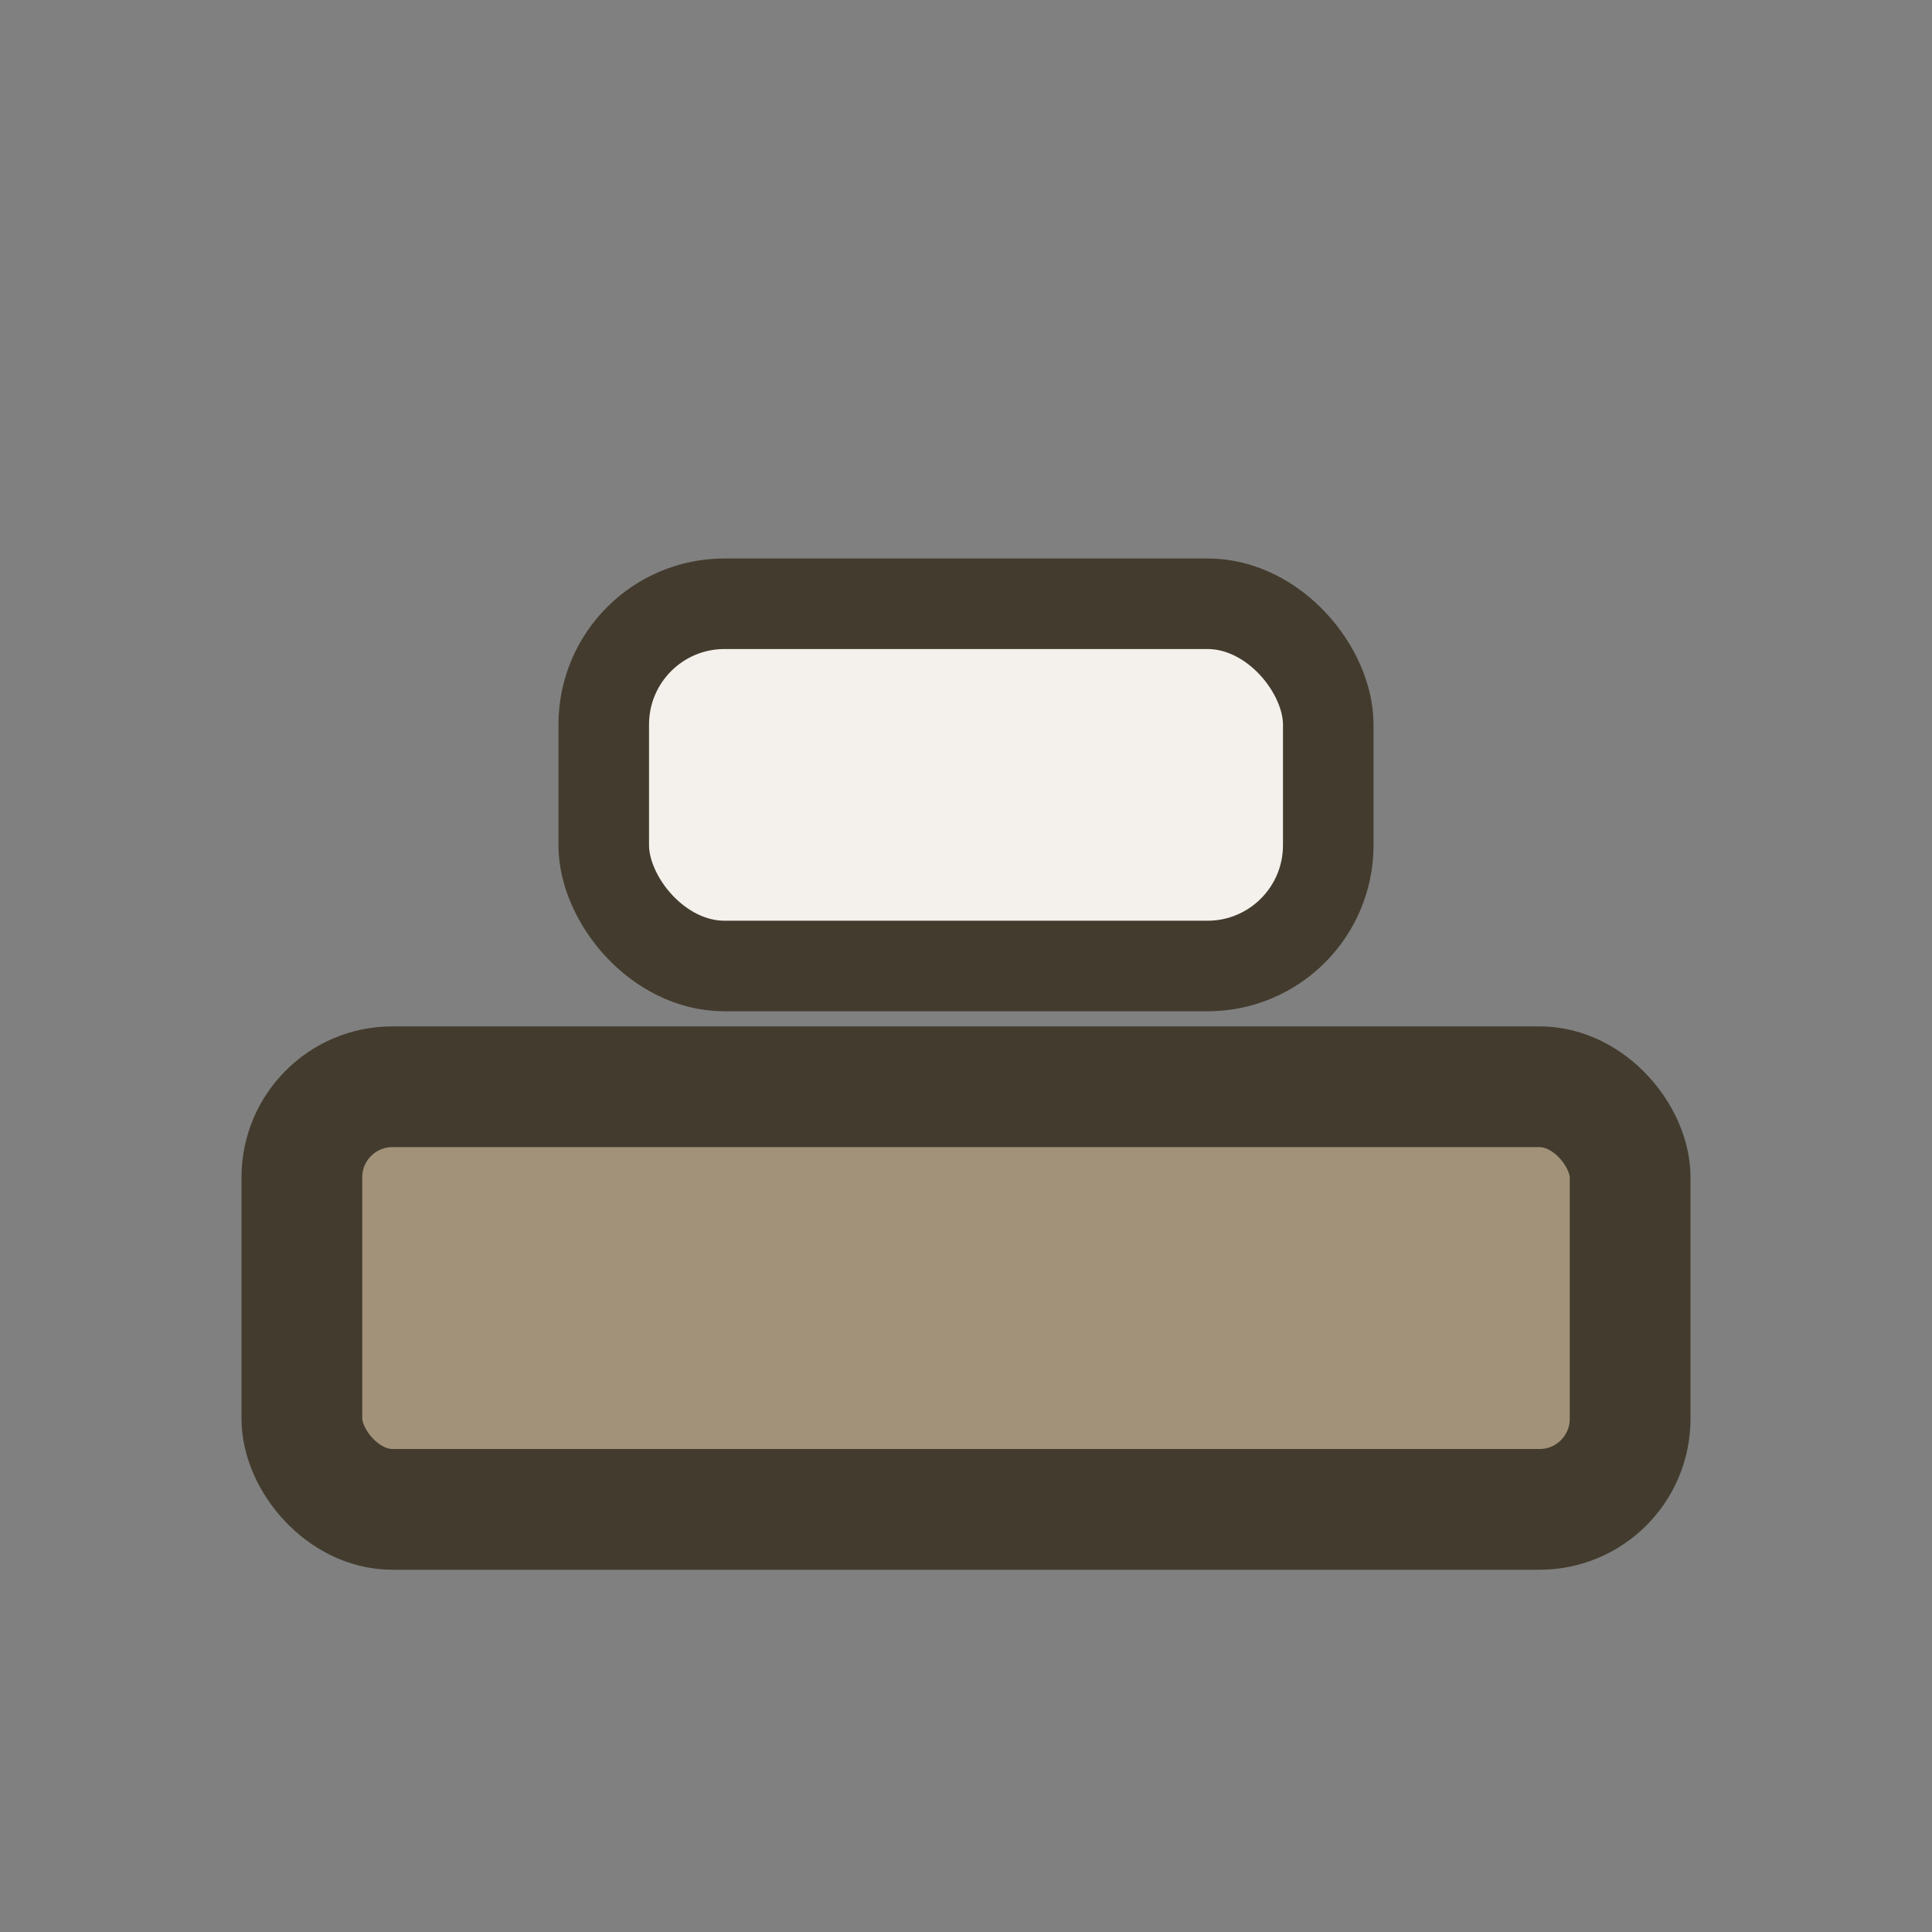
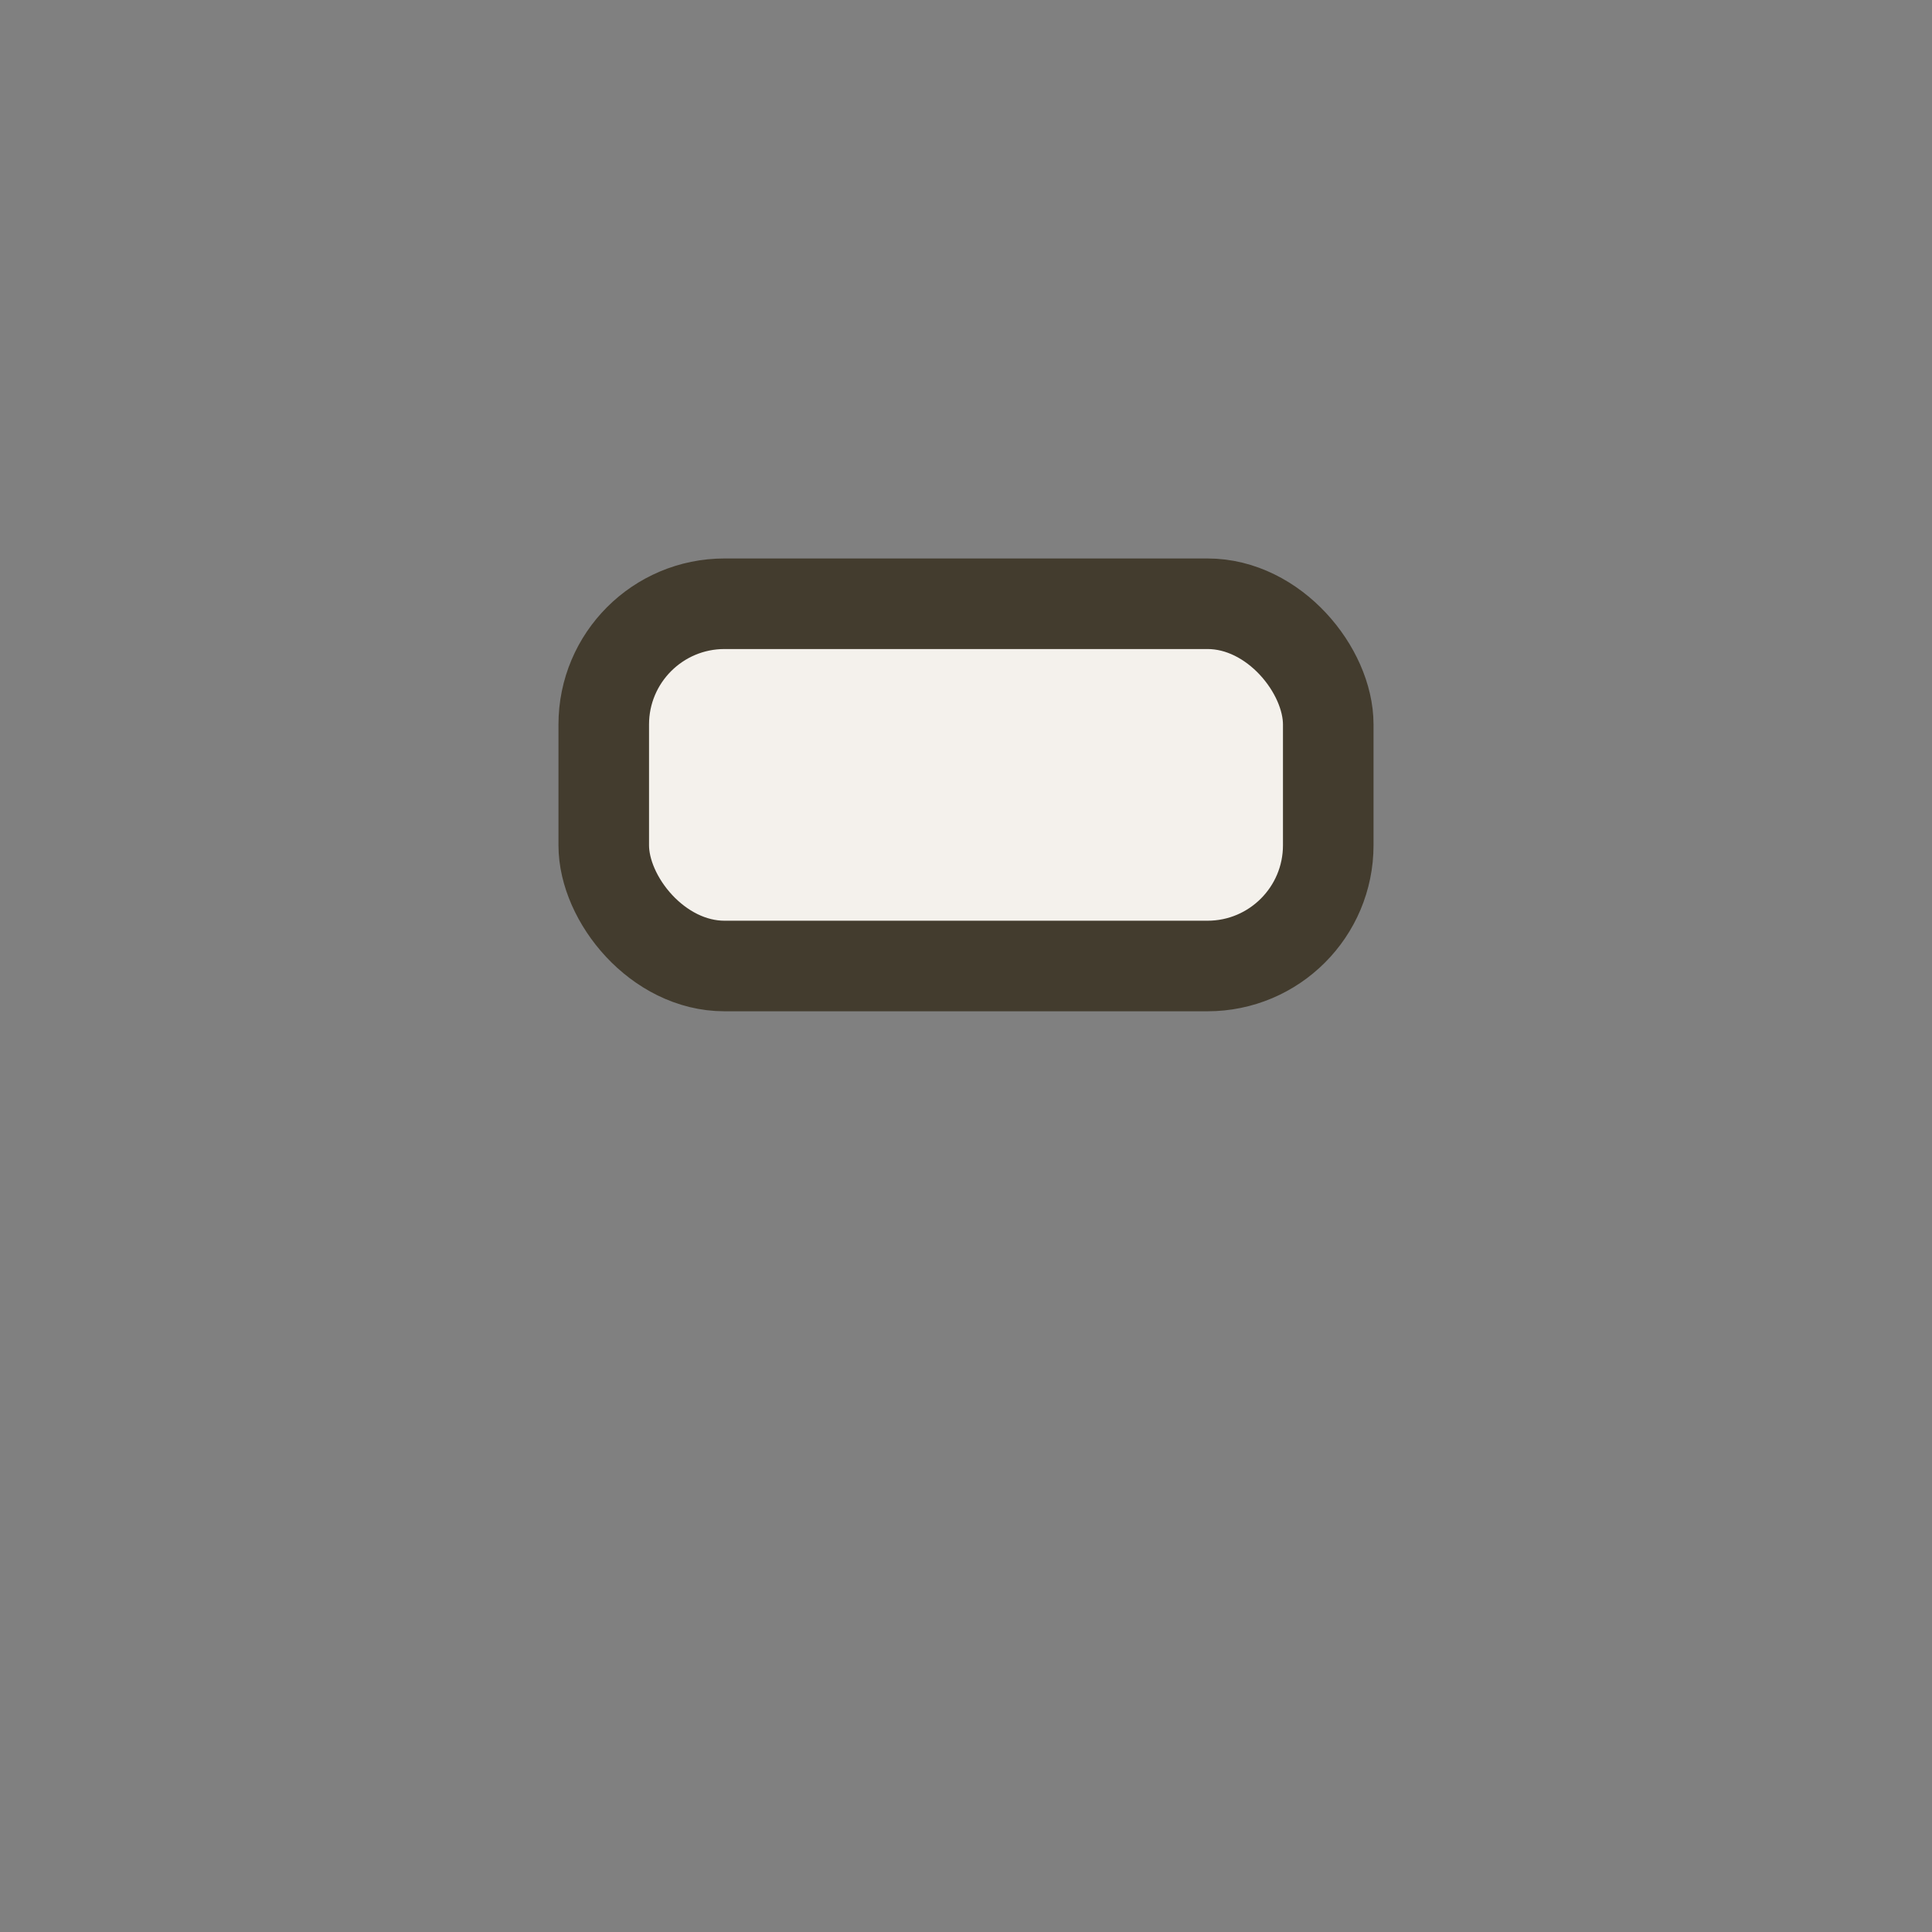
<svg xmlns="http://www.w3.org/2000/svg" width="32" height="32" viewBox="0 0 32 32">
  <rect x="0" y="0" width="32" height="32" fill="#808080" stroke="none" />
-   <rect x="5" y="18" width="22" height="7" rx="1.5" fill="#A19279" stroke="#433C2E" stroke-width="2" />
  <rect x="10" y="10" width="12" height="6" rx="2" fill="#F4F1EC" stroke="#433C2E" stroke-width="1.5" />
</svg>